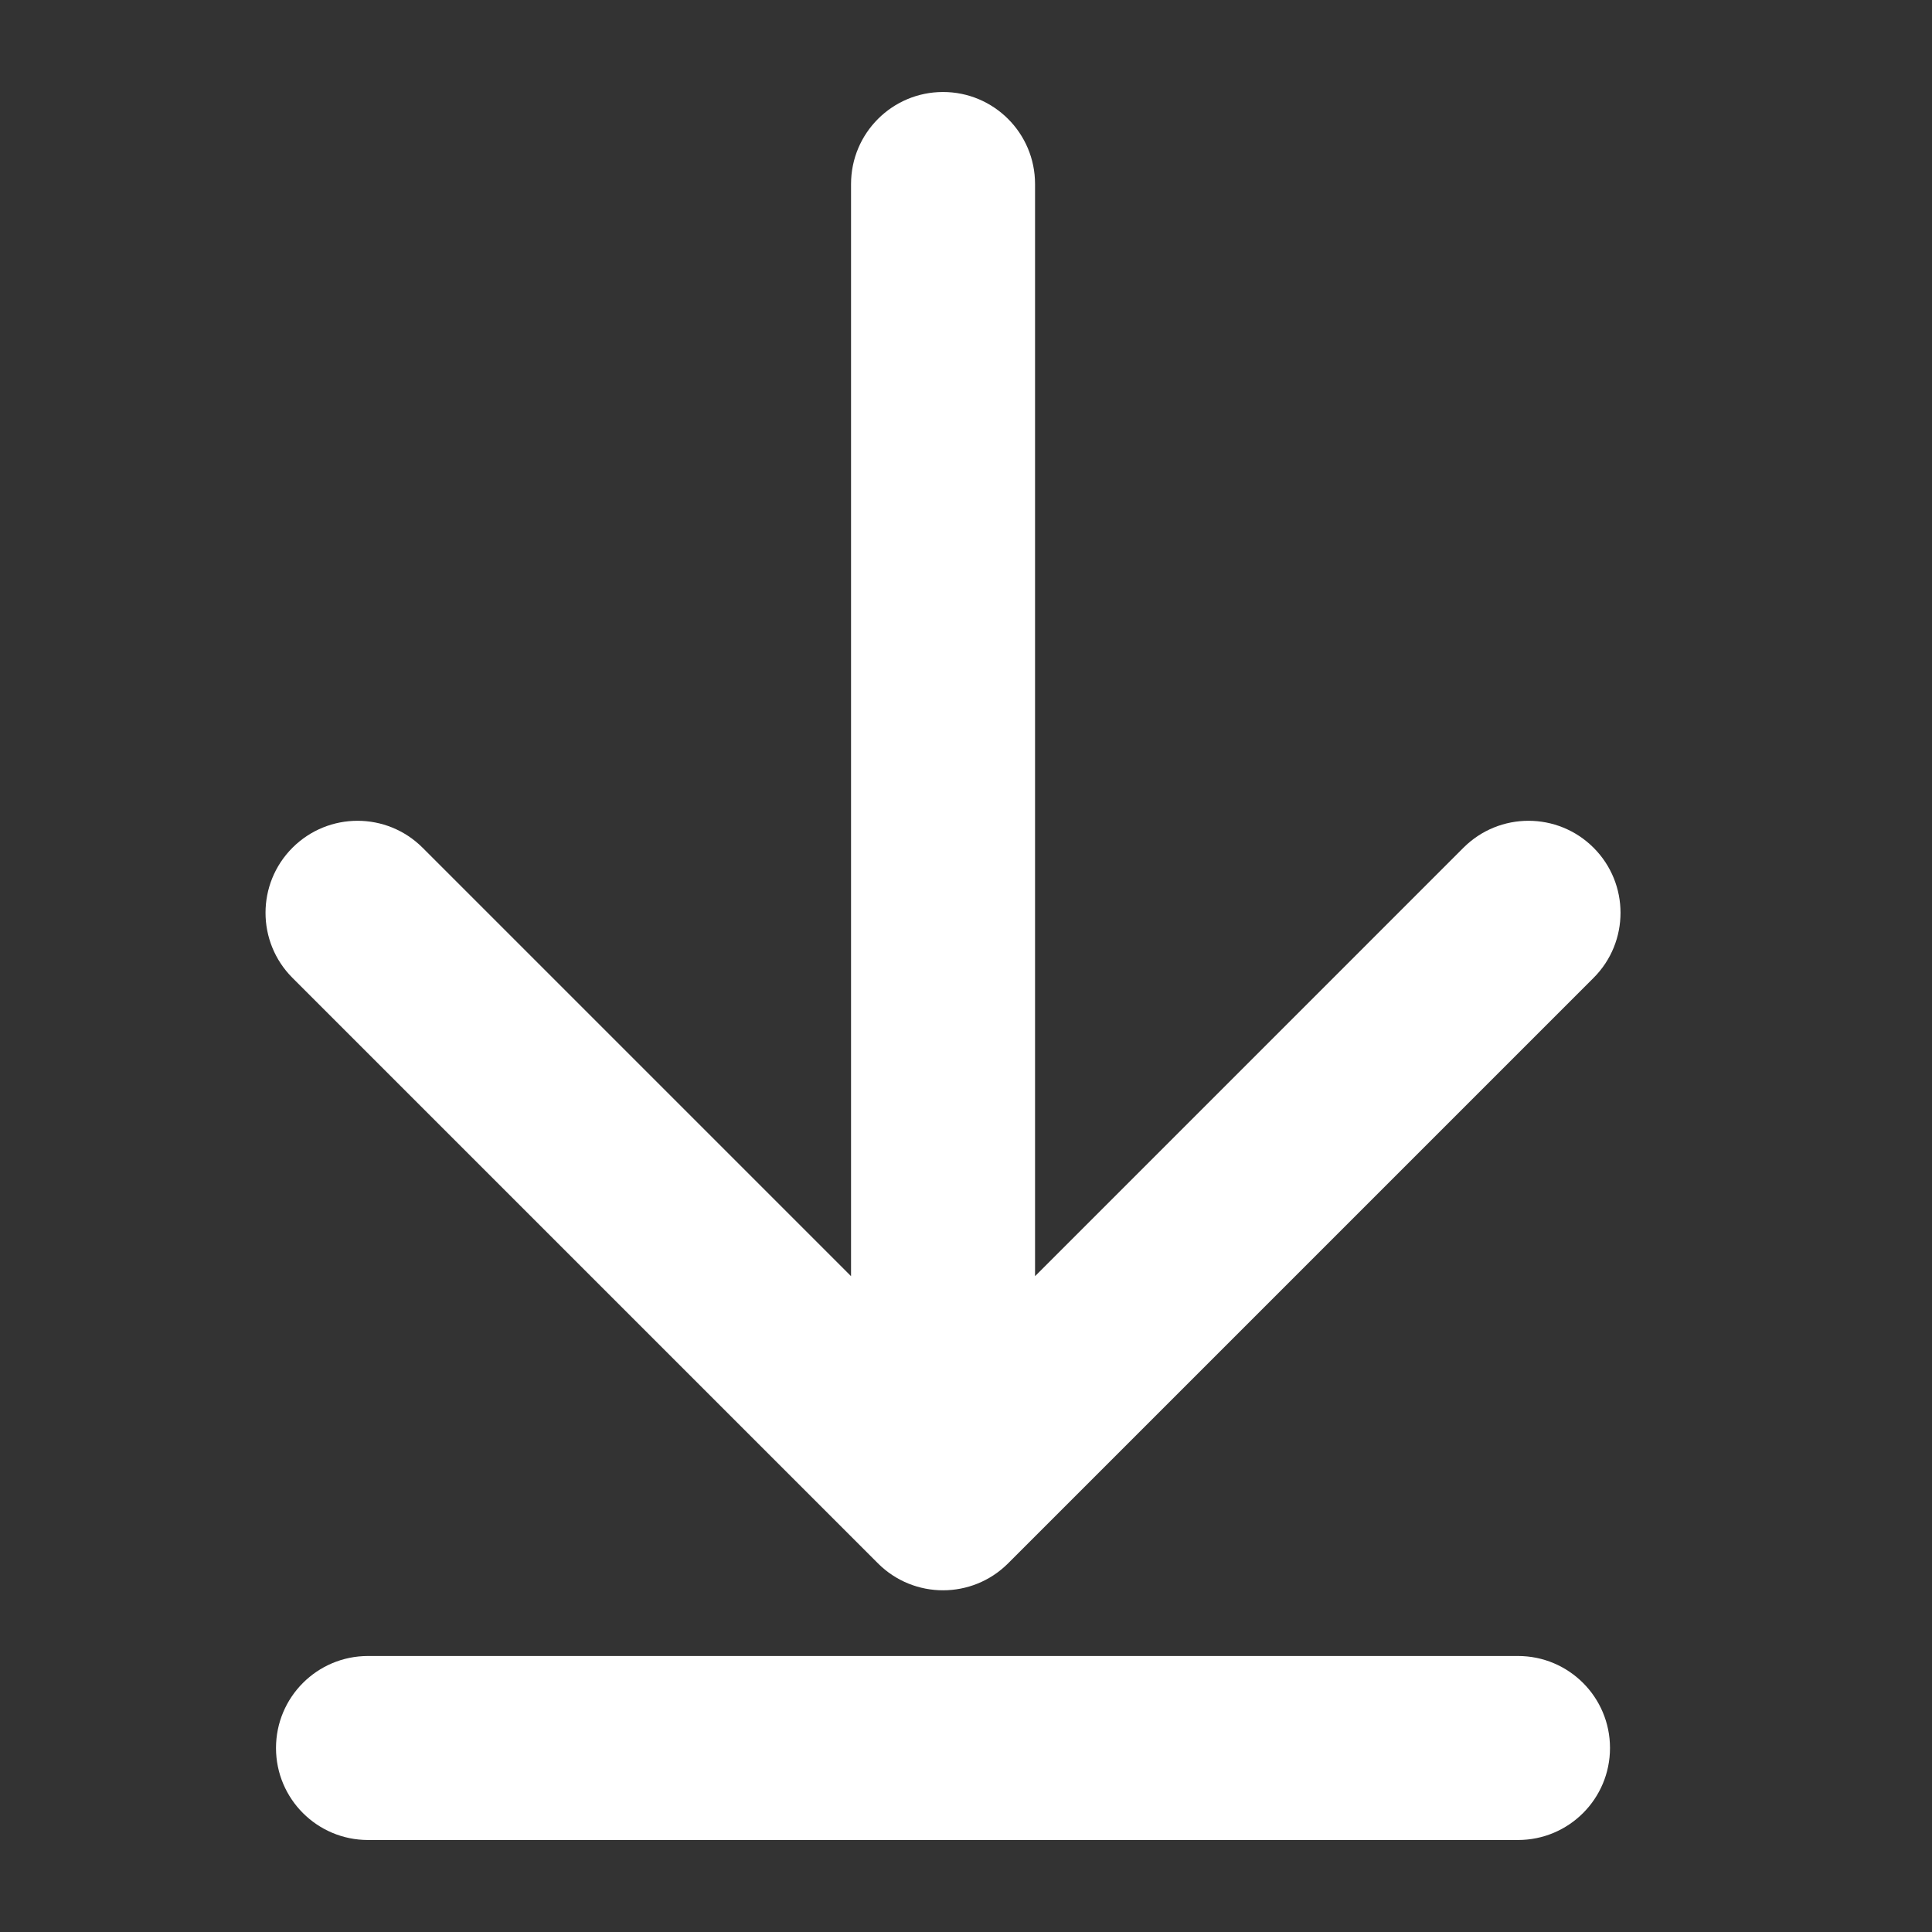
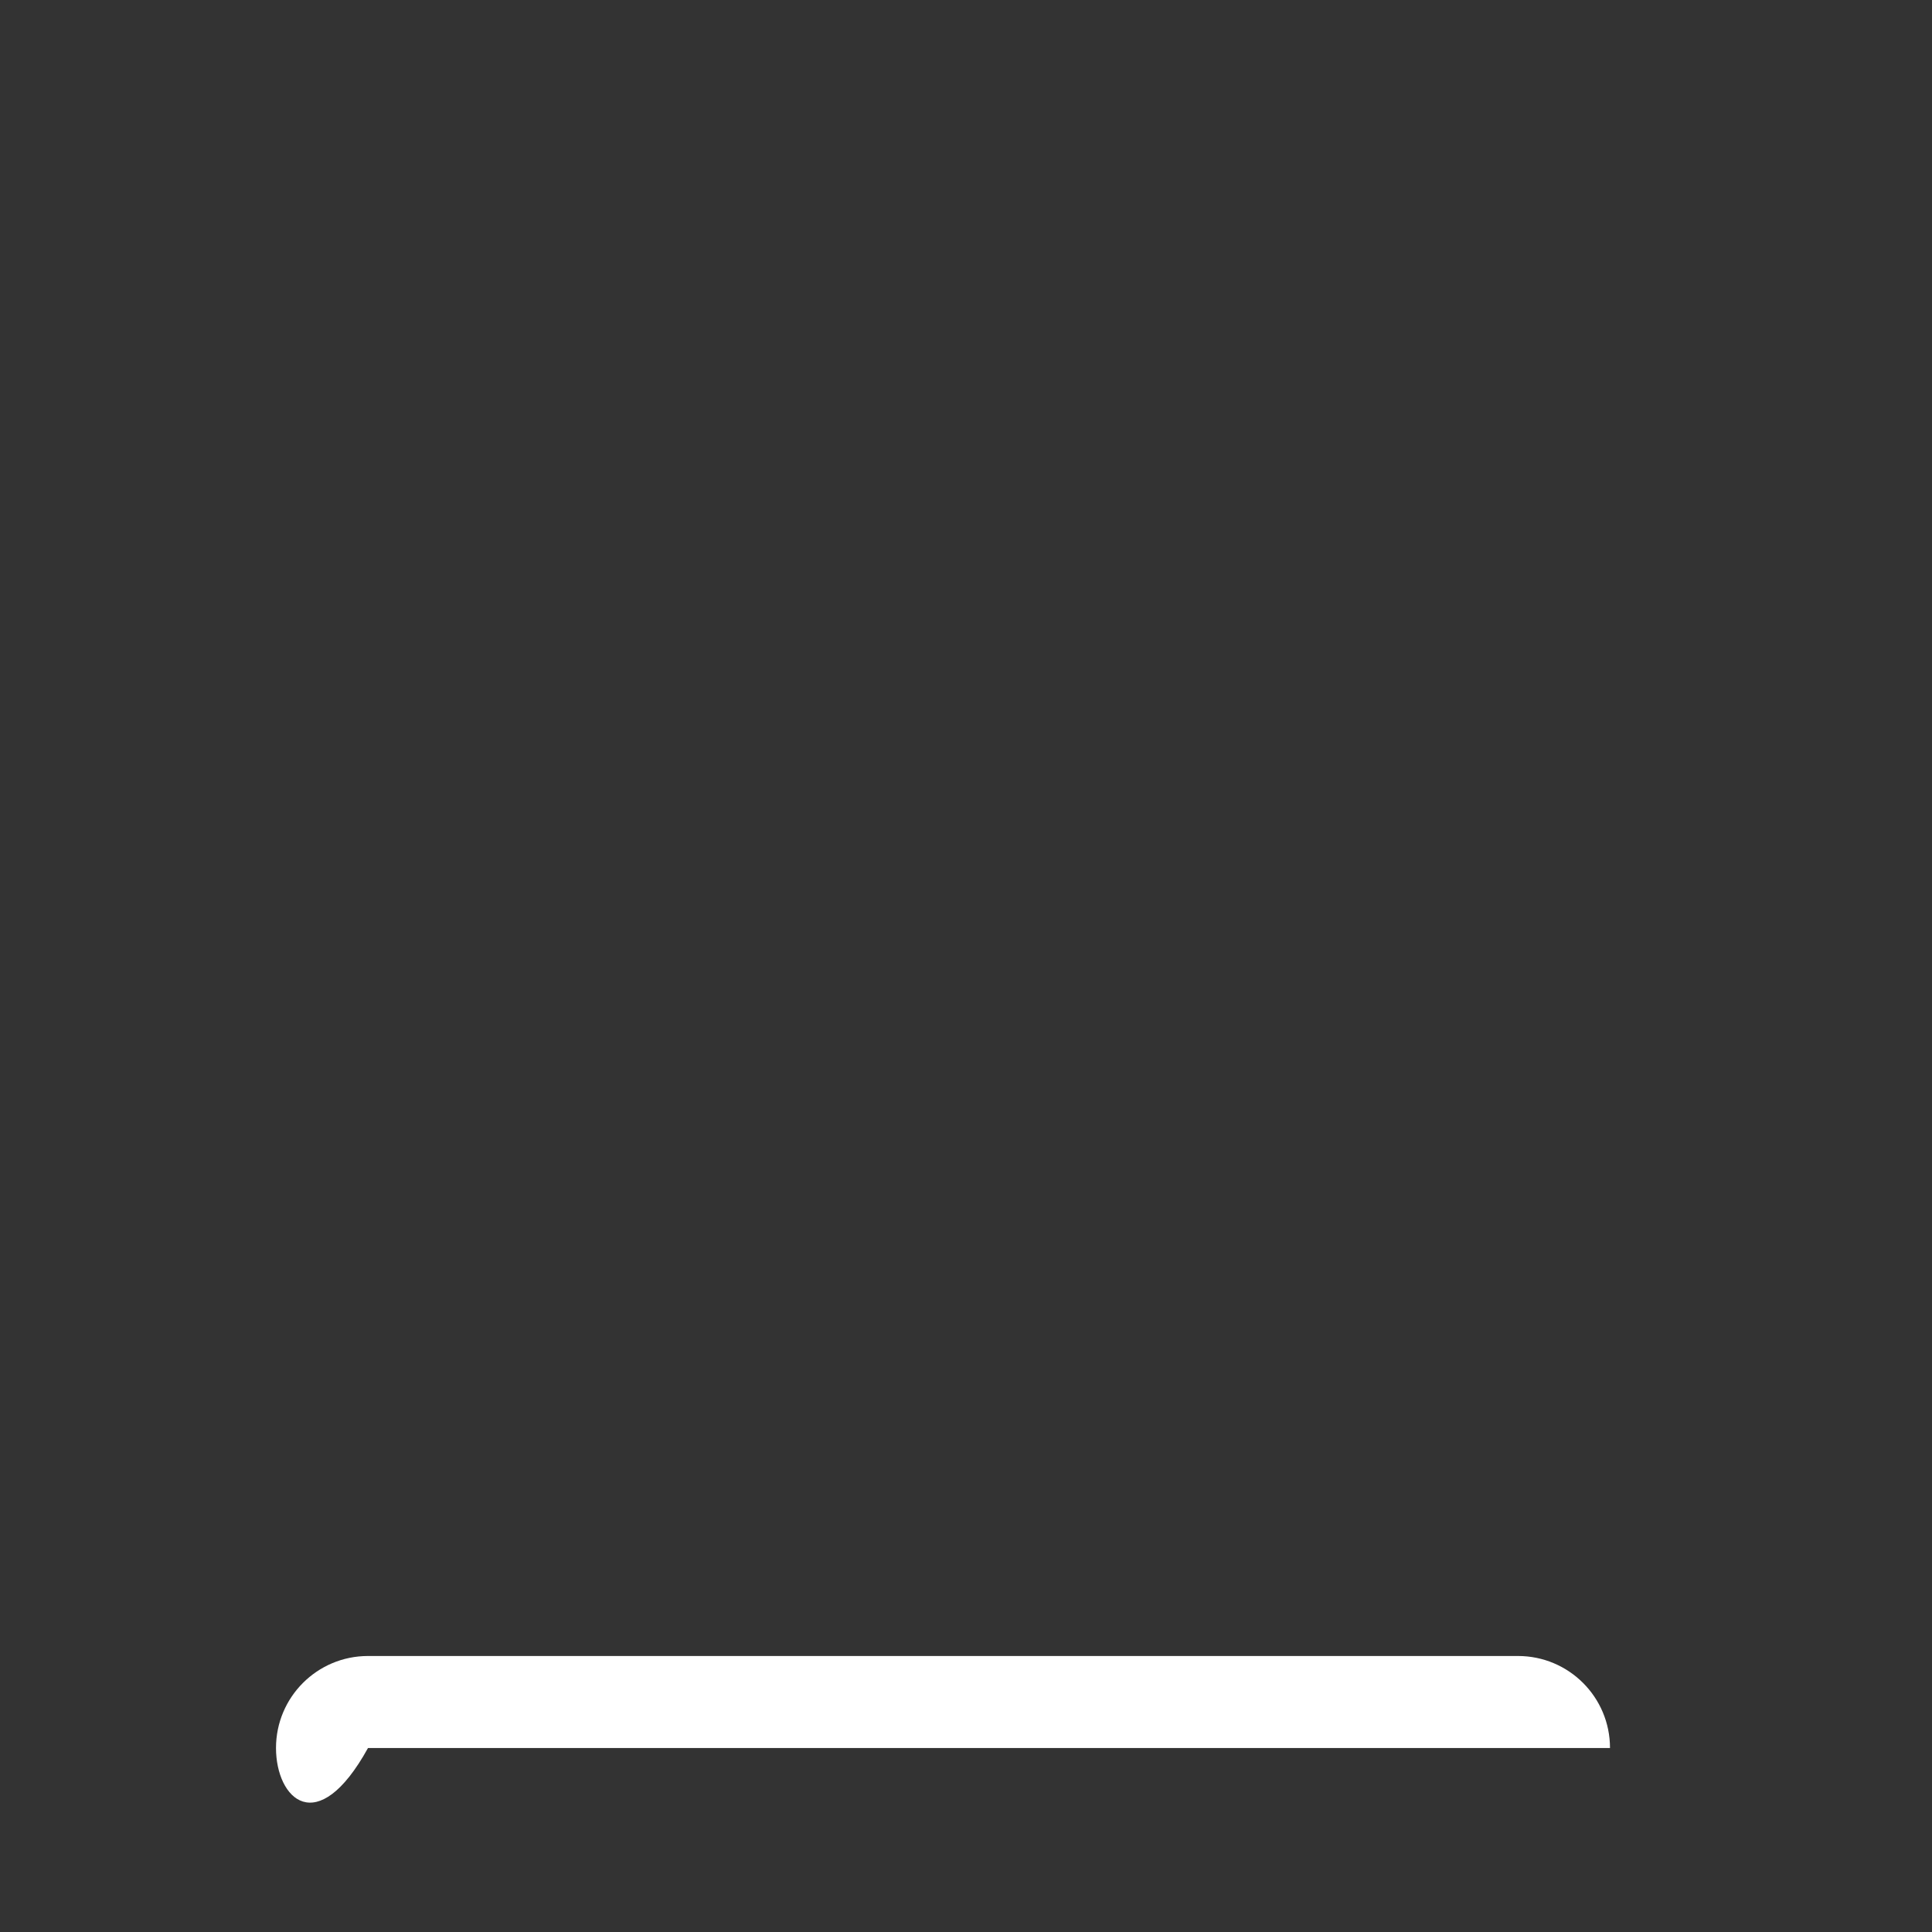
<svg xmlns="http://www.w3.org/2000/svg" width="42" height="42" viewBox="0 0 42 42" fill="none">
  <rect x="0" y="0" width="42" height="42" fill="#333333" stroke="none" />
  <g id="ä¸è½½">
-     <path id="Arrow 2 (Stroke)" fill-rule="evenodd" clip-rule="evenodd" d="M34.643 21.258L21.915 33.986C21.134 34.767 19.867 34.767 19.086 33.986L6.358 21.258C5.577 20.477 5.577 19.21 6.358 18.429C7.14 17.648 8.406 17.648 9.187 18.429L18.501 27.743V4C18.501 2.895 19.396 2 20.501 2C21.605 2 22.501 2.895 22.501 4V27.743L31.814 18.429C32.595 17.648 33.862 17.648 34.643 18.429C35.424 19.21 35.424 20.477 34.643 21.258Z" fill="white" />
-     <path id="Line 1 (Stroke)" fill-rule="evenodd" clip-rule="evenodd" d="M6 38C6 36.895 6.895 36 8 36H33C34.105 36 35 36.895 35 38C35 39.105 34.105 40 33 40H8C6.895 40 6 39.105 6 38Z" fill="white" />
+     <path id="Line 1 (Stroke)" fill-rule="evenodd" clip-rule="evenodd" d="M6 38C6 36.895 6.895 36 8 36H33C34.105 36 35 36.895 35 38H8C6.895 40 6 39.105 6 38Z" fill="white" />
  </g>
</svg>